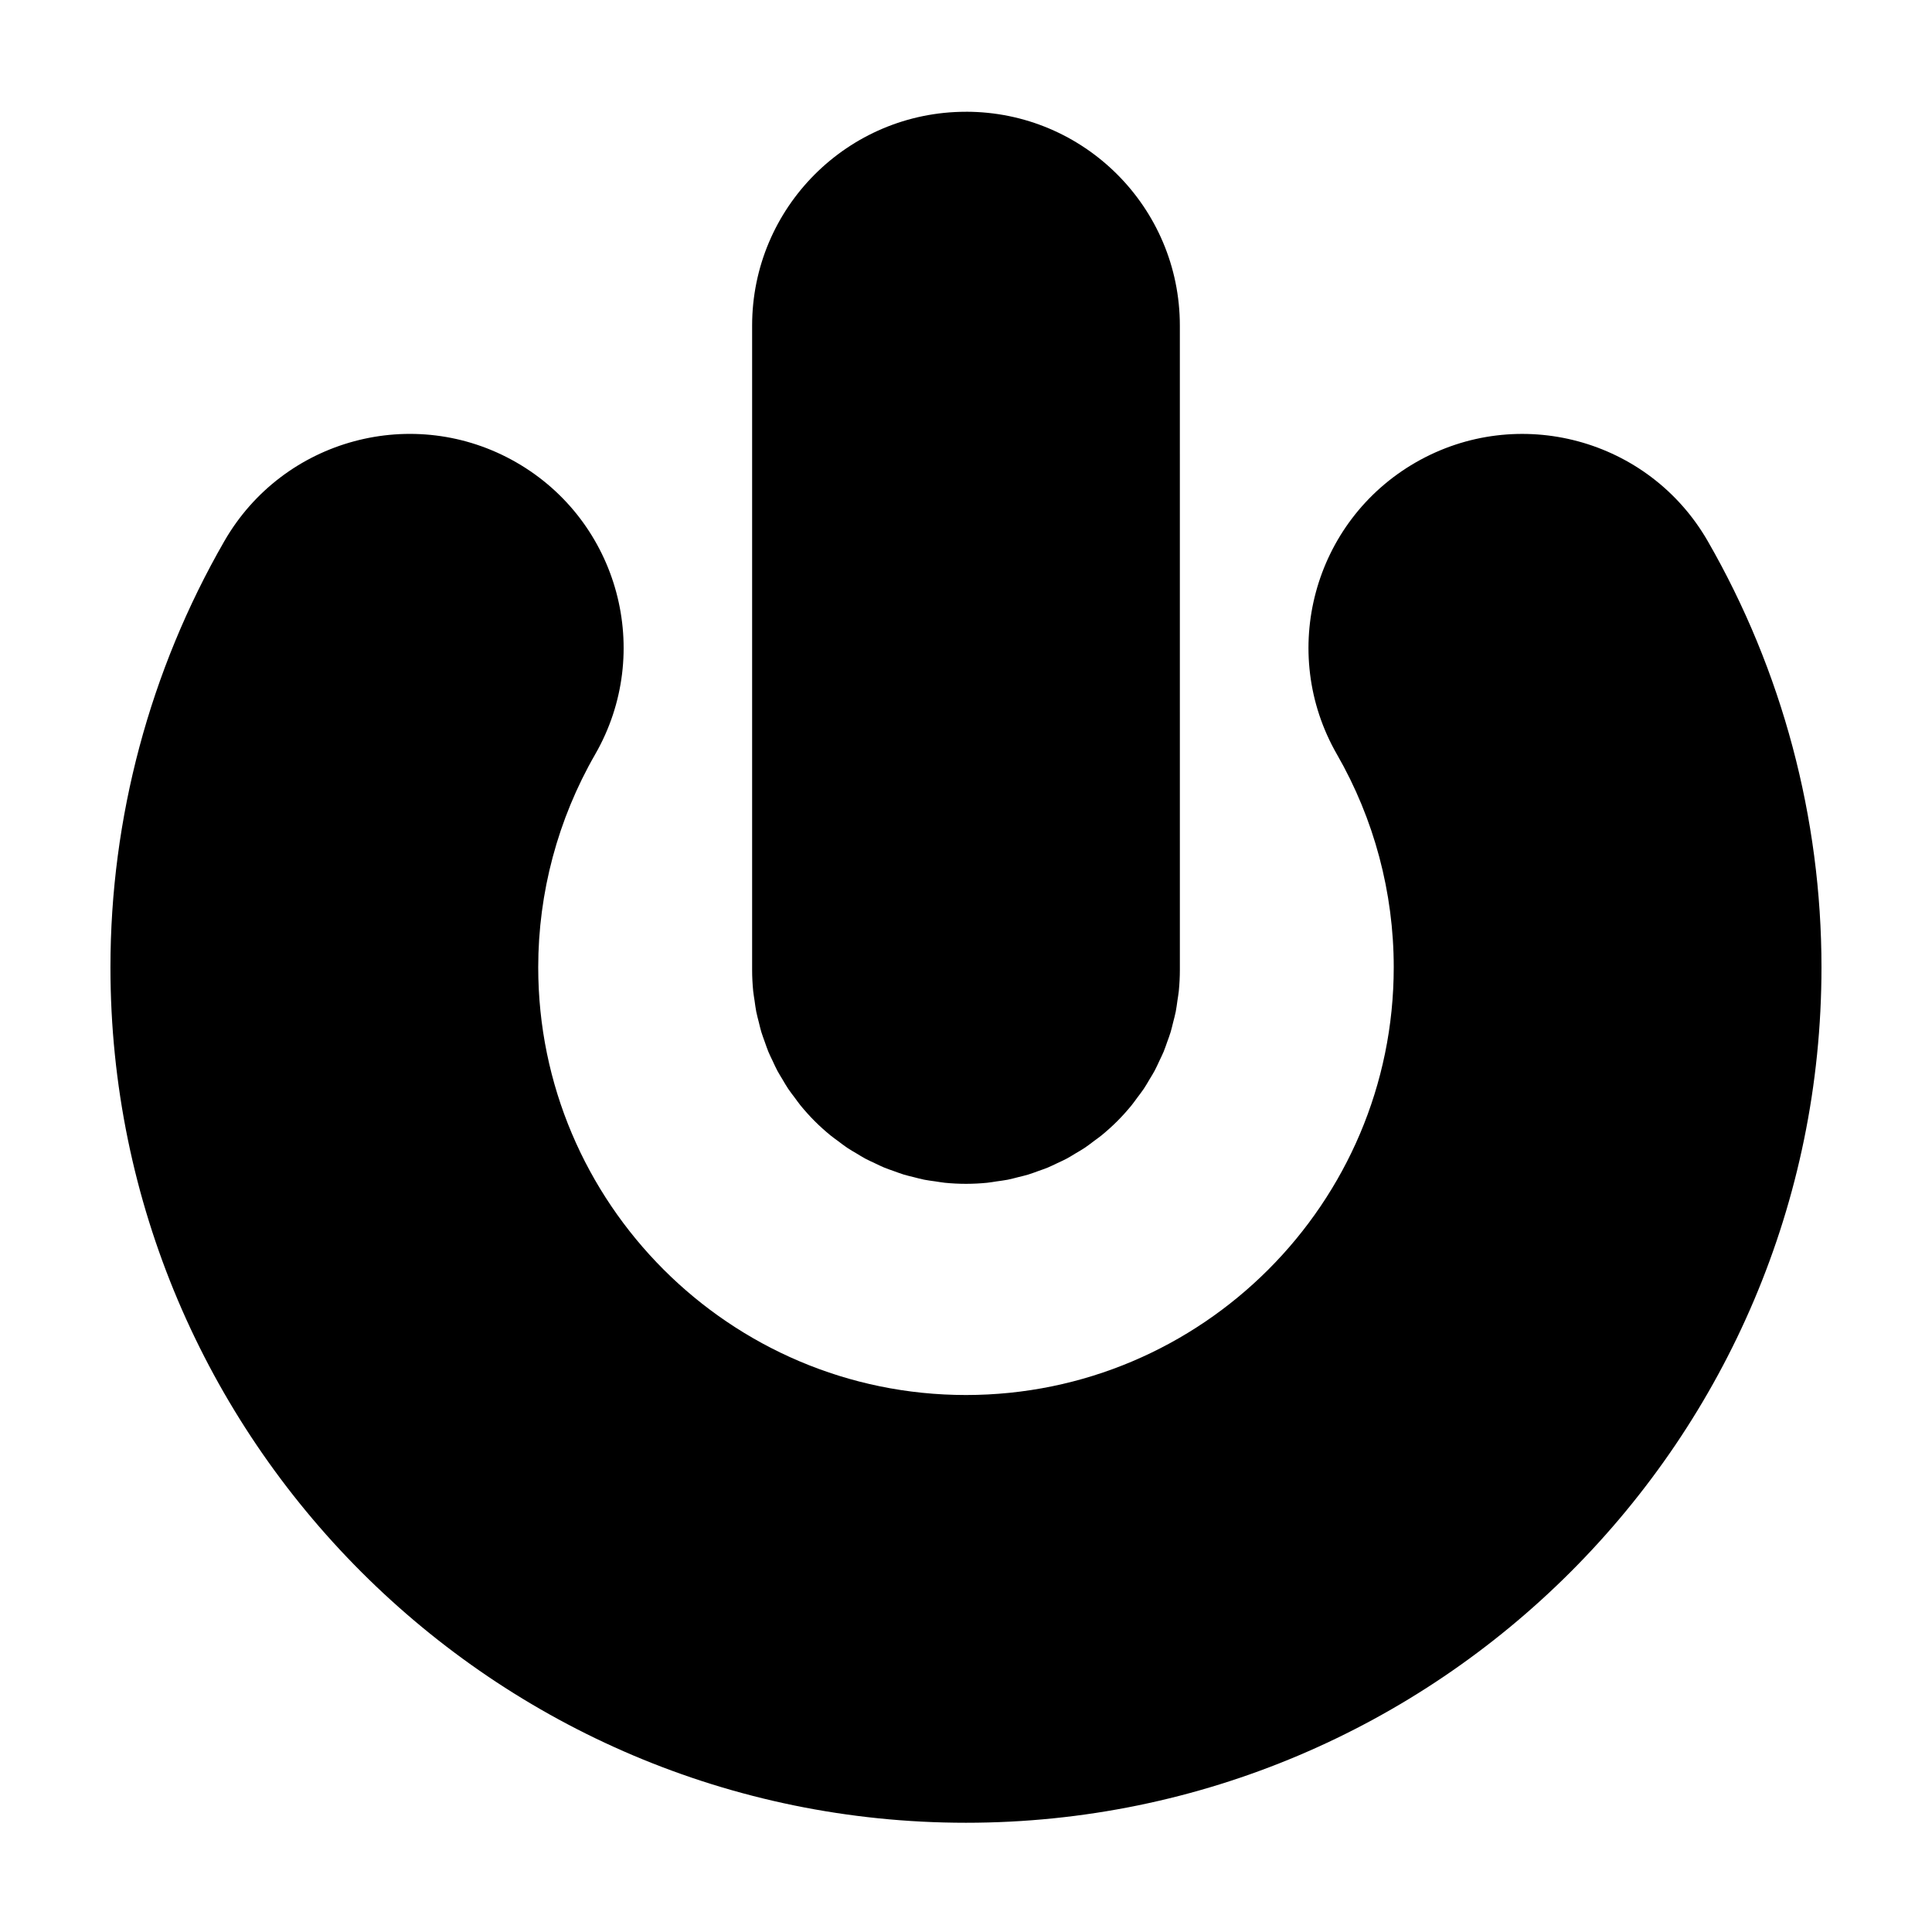
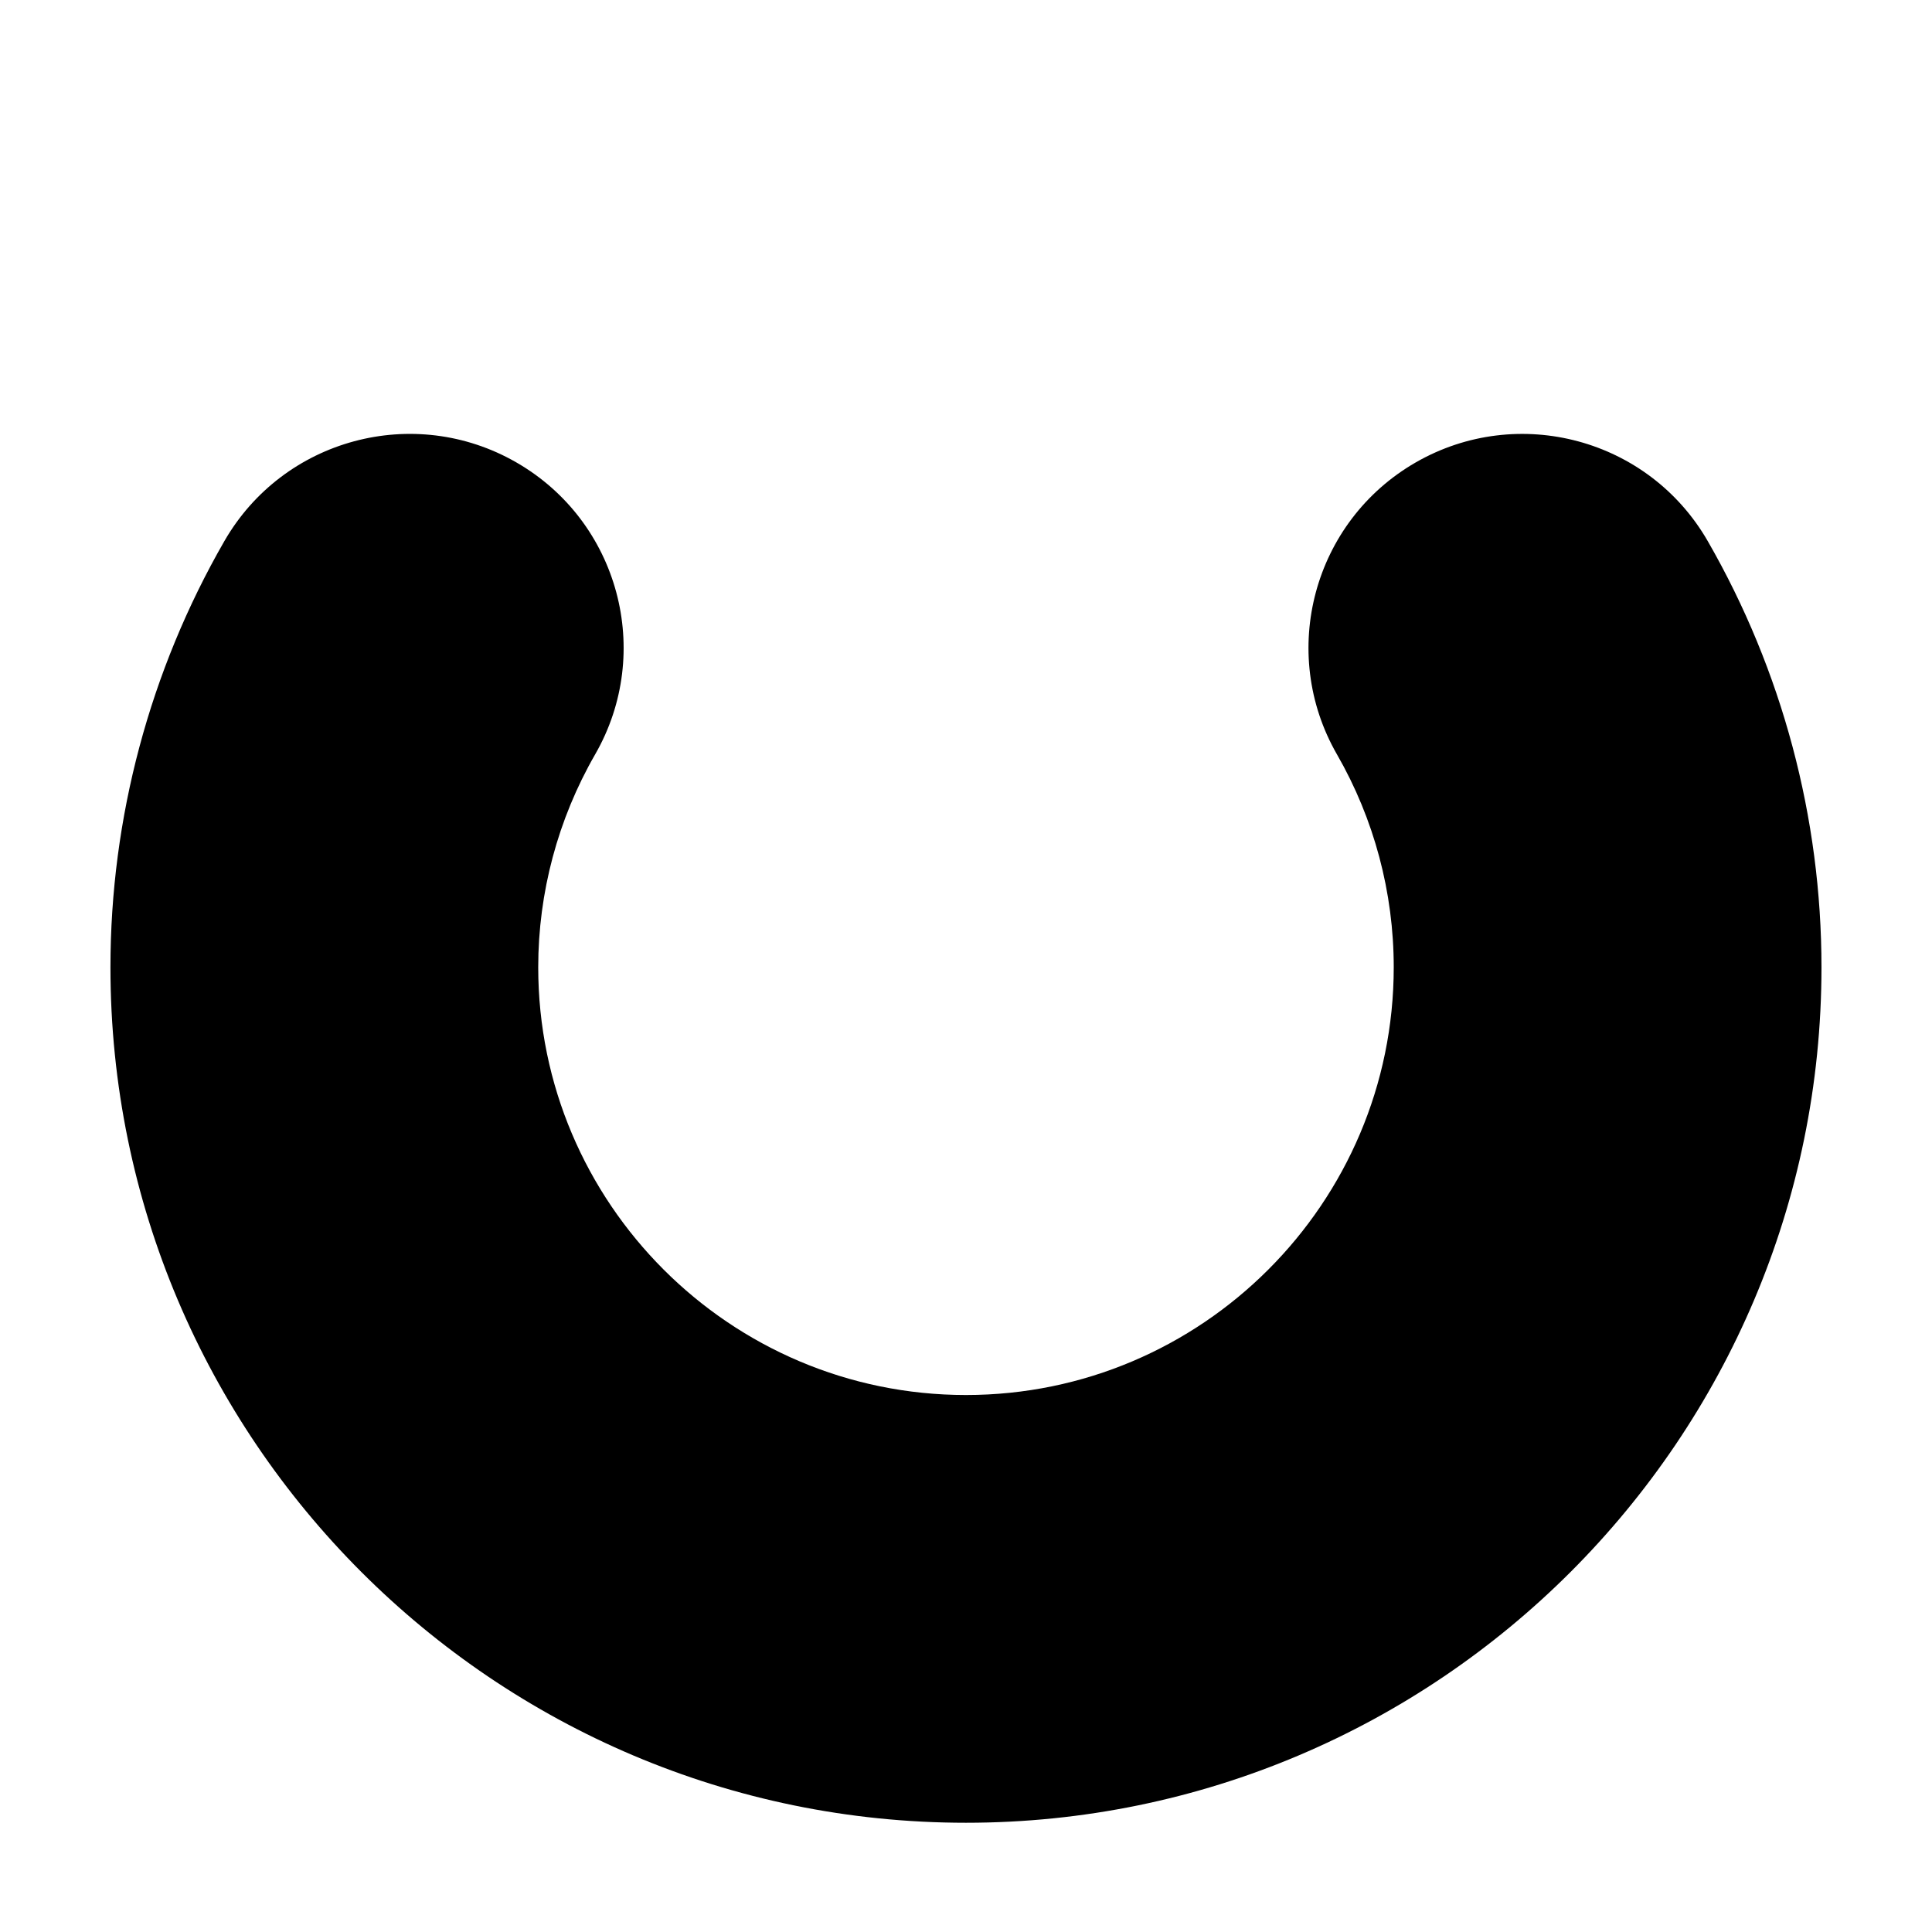
<svg xmlns="http://www.w3.org/2000/svg" fill="#000000" width="800px" height="800px" version="1.1" viewBox="144 144 512 512">
  <g>
-     <path d="m400 173.62c-31.301 0-56.68 25.375-56.68 56.68v0.012 170.73 0.004 0.004c0 1.863 0.102 3.727 0.281 5.586 0.082 0.836 0.242 1.664 0.359 2.492 0.145 0.996 0.262 2 0.457 2.988 0.188 0.941 0.449 1.875 0.684 2.805 0.215 0.855 0.402 1.723 0.66 2.57 0.277 0.91 0.621 1.797 0.941 2.699 0.301 0.848 0.586 1.703 0.926 2.539 0.344 0.832 0.754 1.641 1.145 2.457 0.402 0.863 0.785 1.723 1.234 2.57 0.418 0.777 0.898 1.527 1.352 2.289 0.492 0.828 0.961 1.664 1.5 2.469 0.559 0.832 1.184 1.629 1.793 2.438 0.504 0.672 0.973 1.359 1.508 2.016 1.176 1.43 2.418 2.82 3.754 4.156 1.336 1.336 2.727 2.578 4.156 3.754 0.656 0.535 1.34 1.004 2.012 1.508 0.812 0.609 1.605 1.238 2.445 1.797 0.801 0.539 1.633 1.004 2.457 1.492 0.766 0.457 1.516 0.941 2.297 1.359 0.836 0.449 1.699 0.828 2.555 1.23 0.82 0.387 1.637 0.801 2.473 1.148 0.832 0.344 1.676 0.621 2.519 0.922 0.902 0.324 1.805 0.676 2.719 0.953 0.84 0.258 1.699 0.438 2.551 0.656 0.941 0.238 1.879 0.504 2.832 0.691 0.977 0.195 1.965 0.309 2.953 0.449 0.84 0.121 1.684 0.281 2.527 0.367 1.824 0.18 3.656 0.273 5.488 0.277 0.035 0 0.066 0.004 0.102 0.004s0.066-0.004 0.102-0.004c1.832-0.004 3.664-0.098 5.488-0.277 0.848-0.086 1.688-0.242 2.527-0.367 0.988-0.141 1.977-0.258 2.953-0.449 0.953-0.188 1.891-0.453 2.832-0.691 0.852-0.215 1.707-0.398 2.551-0.656 0.918-0.277 1.812-0.625 2.719-0.953 0.84-0.301 1.688-0.578 2.519-0.922 0.836-0.348 1.648-0.762 2.473-1.148 0.855-0.402 1.719-0.781 2.555-1.23 0.781-0.418 1.535-0.902 2.297-1.359 0.82-0.492 1.652-0.957 2.457-1.492 0.836-0.559 1.633-1.188 2.445-1.797 0.672-0.504 1.359-0.969 2.012-1.508 1.43-1.176 2.82-2.418 4.156-3.754 1.336-1.336 2.578-2.727 3.754-4.156 0.539-0.656 1.004-1.344 1.508-2.016 0.605-0.805 1.234-1.602 1.793-2.438 0.539-0.805 1.008-1.641 1.5-2.469 0.453-0.762 0.938-1.512 1.352-2.289 0.449-0.84 0.832-1.707 1.234-2.57 0.387-0.816 0.797-1.629 1.145-2.457 0.348-0.836 0.625-1.688 0.926-2.539 0.324-0.898 0.672-1.789 0.941-2.699 0.258-0.852 0.441-1.715 0.66-2.57 0.238-0.934 0.5-1.863 0.684-2.805 0.195-0.992 0.312-1.988 0.457-2.988 0.121-0.832 0.277-1.656 0.359-2.492 0.18-1.859 0.281-3.723 0.281-5.586v-0.004-0.004l-0.004-170.74v-0.012c0-31.297-25.375-56.676-56.676-56.676z" />
    <path d="m400 627.05c125.01 0 226.71-101.7 226.71-226.71 0-39.613-10.418-78.664-30.133-112.93-15.613-27.129-50.25-36.465-77.395-20.863-27.129 15.613-36.473 50.262-20.863 77.395 9.836 17.09 15.035 36.586 15.035 56.391 0 62.508-50.848 113.36-113.36 113.36-62.508 0-113.36-50.848-113.36-113.36 0-19.754 5.211-39.258 15.074-56.391 15.613-27.129 6.273-61.777-20.859-77.391-27.129-15.617-61.781-6.273-77.395 20.859-19.746 34.309-30.184 73.359-30.184 112.93 0 125.02 101.7 226.71 226.71 226.71z" />
  </g>
</svg>